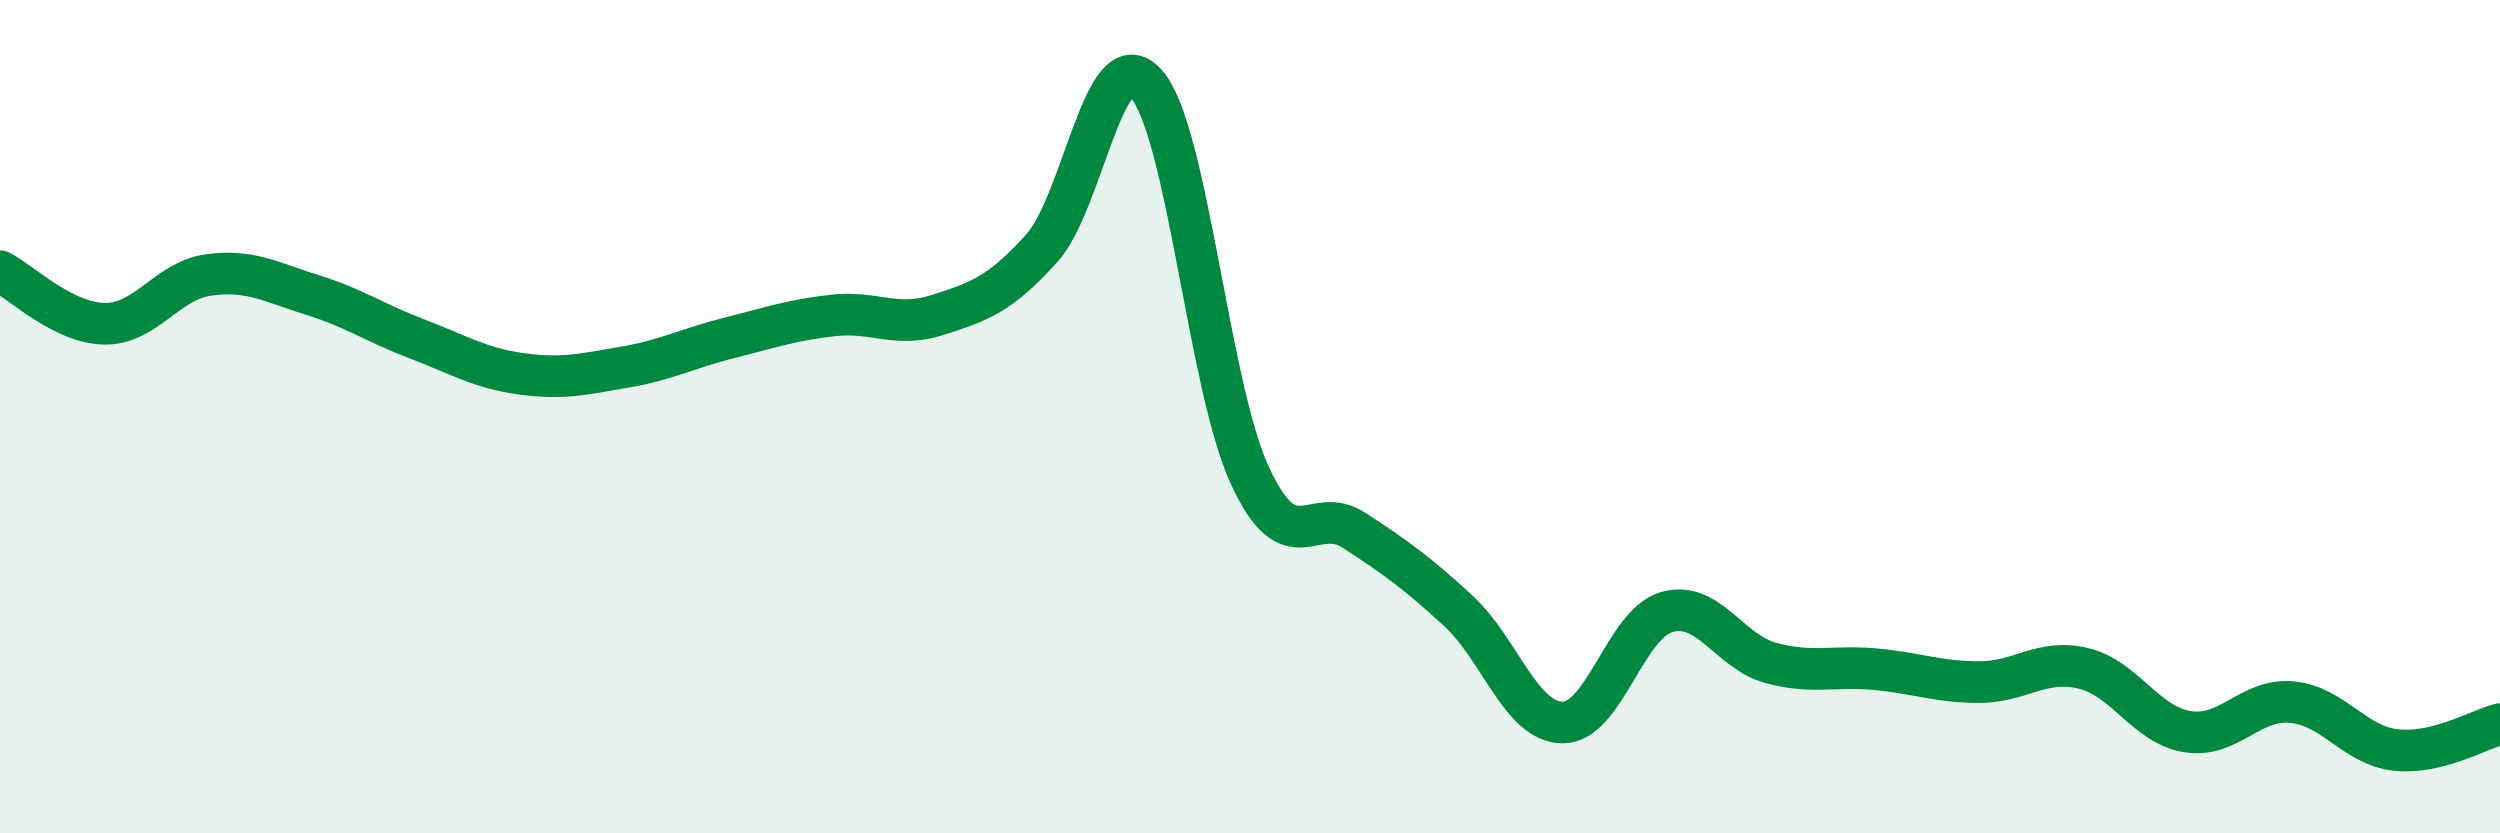
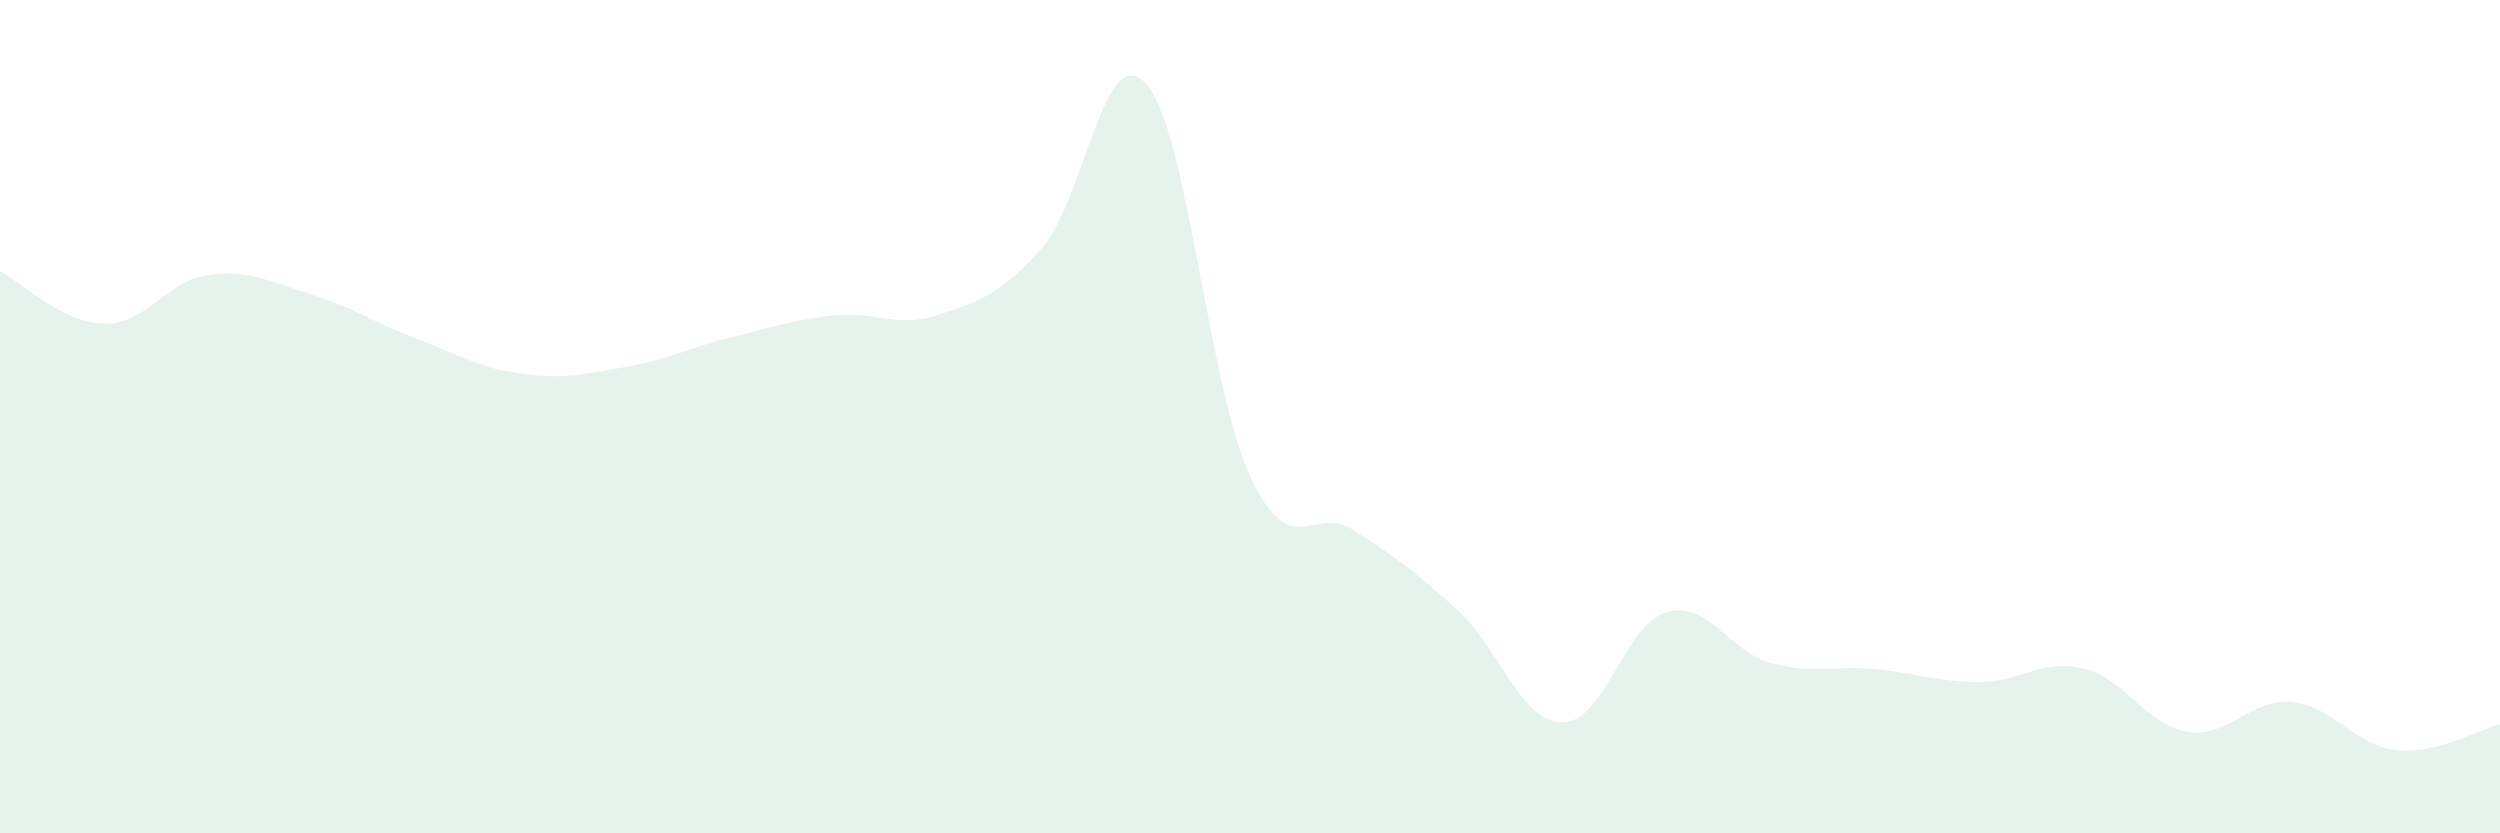
<svg xmlns="http://www.w3.org/2000/svg" width="60" height="20" viewBox="0 0 60 20">
  <path d="M 0,6.51 C 0.5,6.76 1.5,7.75 2.5,7.77 C 3.5,7.79 4,6.74 5,6.6 C 6,6.46 6.5,6.77 7.5,7.08 C 8.5,7.39 9,7.75 10,8.13 C 11,8.51 11.5,8.83 12.5,8.97 C 13.5,9.11 14,8.98 15,8.81 C 16,8.64 16.5,8.36 17.5,8.11 C 18.5,7.86 19,7.68 20,7.57 C 21,7.46 21.5,7.88 22.5,7.56 C 23.5,7.24 24,7.07 25,5.96 C 26,4.85 26.5,0.91 27.5,2 C 28.5,3.09 29,9.27 30,11.42 C 31,13.57 31.5,12.08 32.5,12.73 C 33.5,13.38 34,13.74 35,14.66 C 36,15.58 36.5,17.33 37.5,17.34 C 38.5,17.35 39,14.98 40,14.69 C 41,14.4 41.5,15.64 42.5,15.91 C 43.5,16.18 44,15.97 45,16.06 C 46,16.15 46.5,16.37 47.5,16.37 C 48.5,16.37 49,15.8 50,16.04 C 51,16.28 51.5,17.4 52.5,17.56 C 53.5,17.72 54,16.76 55,16.85 C 56,16.94 56.5,17.89 57.5,18 C 58.5,18.11 59.5,17.5 60,17.38L60 20L0 20Z" fill="#008740" opacity="0.1" stroke-linecap="round" stroke-linejoin="round" />
-   <path d="M 0,6.51 C 0.5,6.76 1.5,7.75 2.5,7.77 C 3.5,7.79 4,6.74 5,6.6 C 6,6.46 6.5,6.77 7.5,7.08 C 8.5,7.39 9,7.75 10,8.13 C 11,8.51 11.5,8.83 12.5,8.97 C 13.5,9.11 14,8.98 15,8.81 C 16,8.64 16.5,8.36 17.5,8.11 C 18.5,7.86 19,7.68 20,7.57 C 21,7.46 21.5,7.88 22.5,7.56 C 23.5,7.24 24,7.07 25,5.96 C 26,4.85 26.5,0.91 27.5,2 C 28.5,3.09 29,9.27 30,11.42 C 31,13.57 31.5,12.08 32.5,12.73 C 33.5,13.38 34,13.74 35,14.66 C 36,15.58 36.5,17.33 37.5,17.34 C 38.5,17.35 39,14.98 40,14.69 C 41,14.4 41.5,15.64 42.5,15.91 C 43.5,16.18 44,15.97 45,16.06 C 46,16.15 46.5,16.37 47.5,16.37 C 48.5,16.37 49,15.8 50,16.04 C 51,16.28 51.5,17.4 52.5,17.56 C 53.5,17.72 54,16.76 55,16.85 C 56,16.94 56.5,17.89 57.5,18 C 58.5,18.11 59.5,17.5 60,17.38" stroke="#008740" stroke-width="1" fill="none" stroke-linecap="round" stroke-linejoin="round" />
</svg>